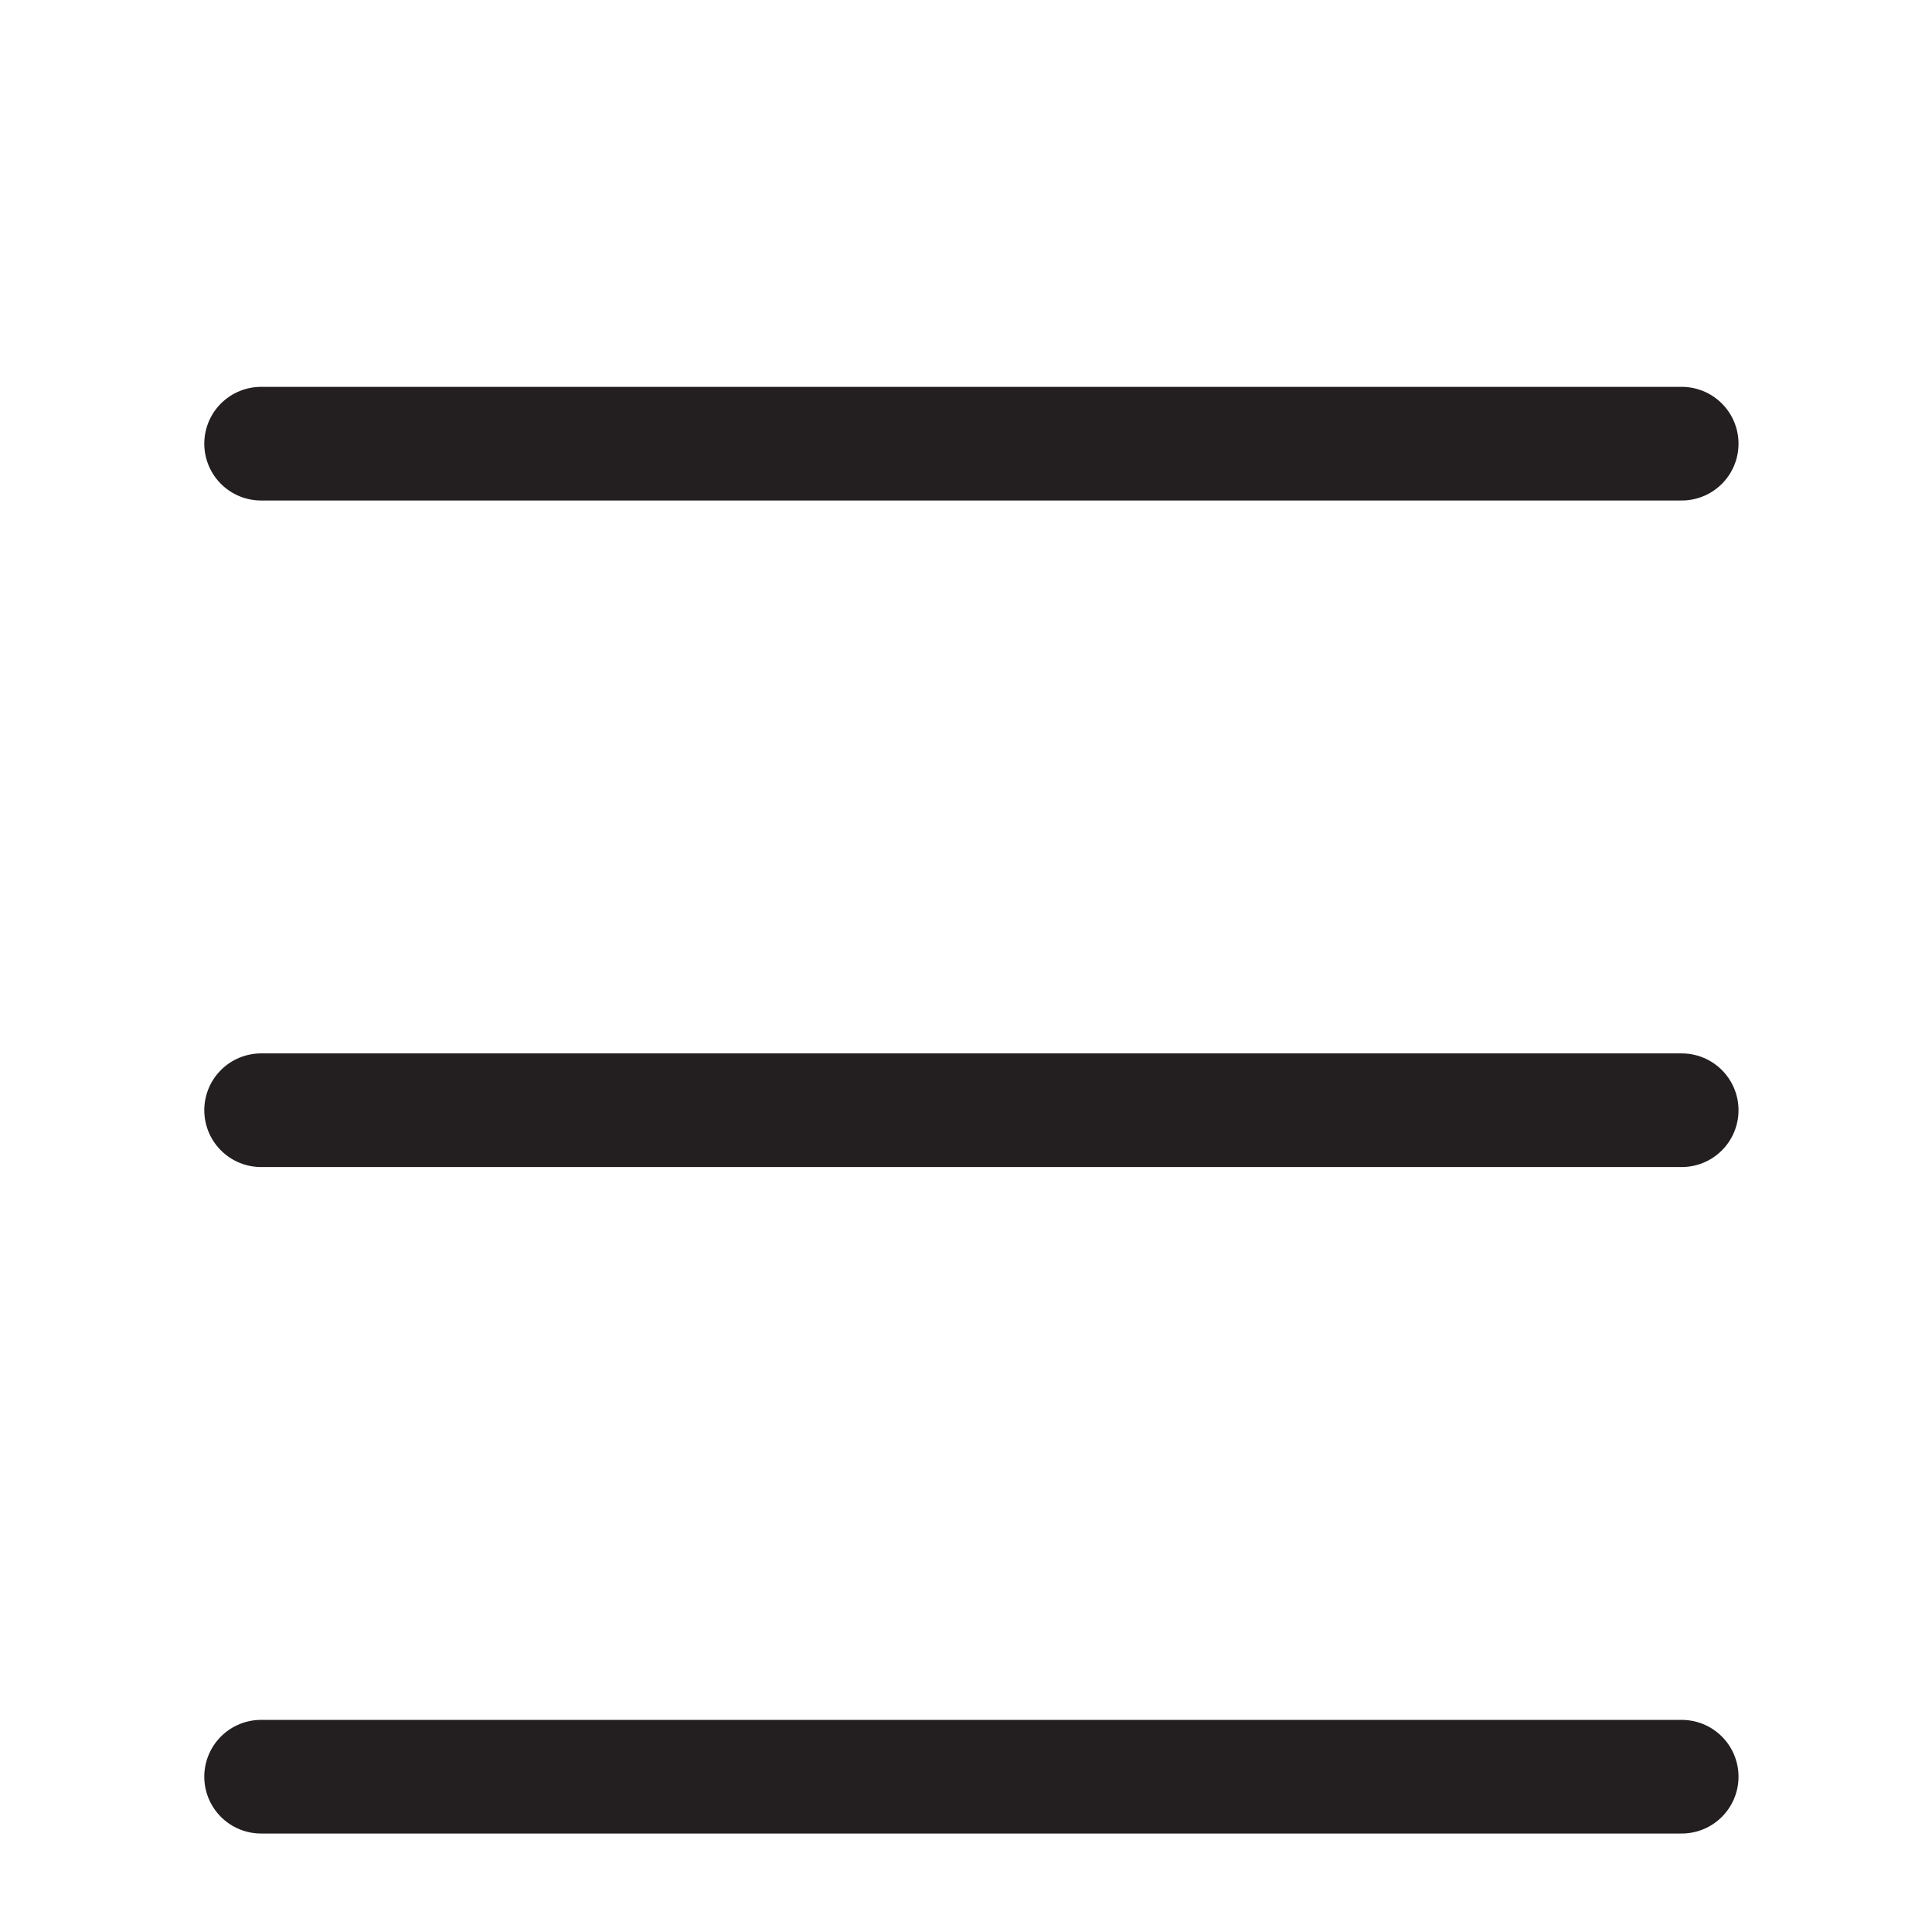
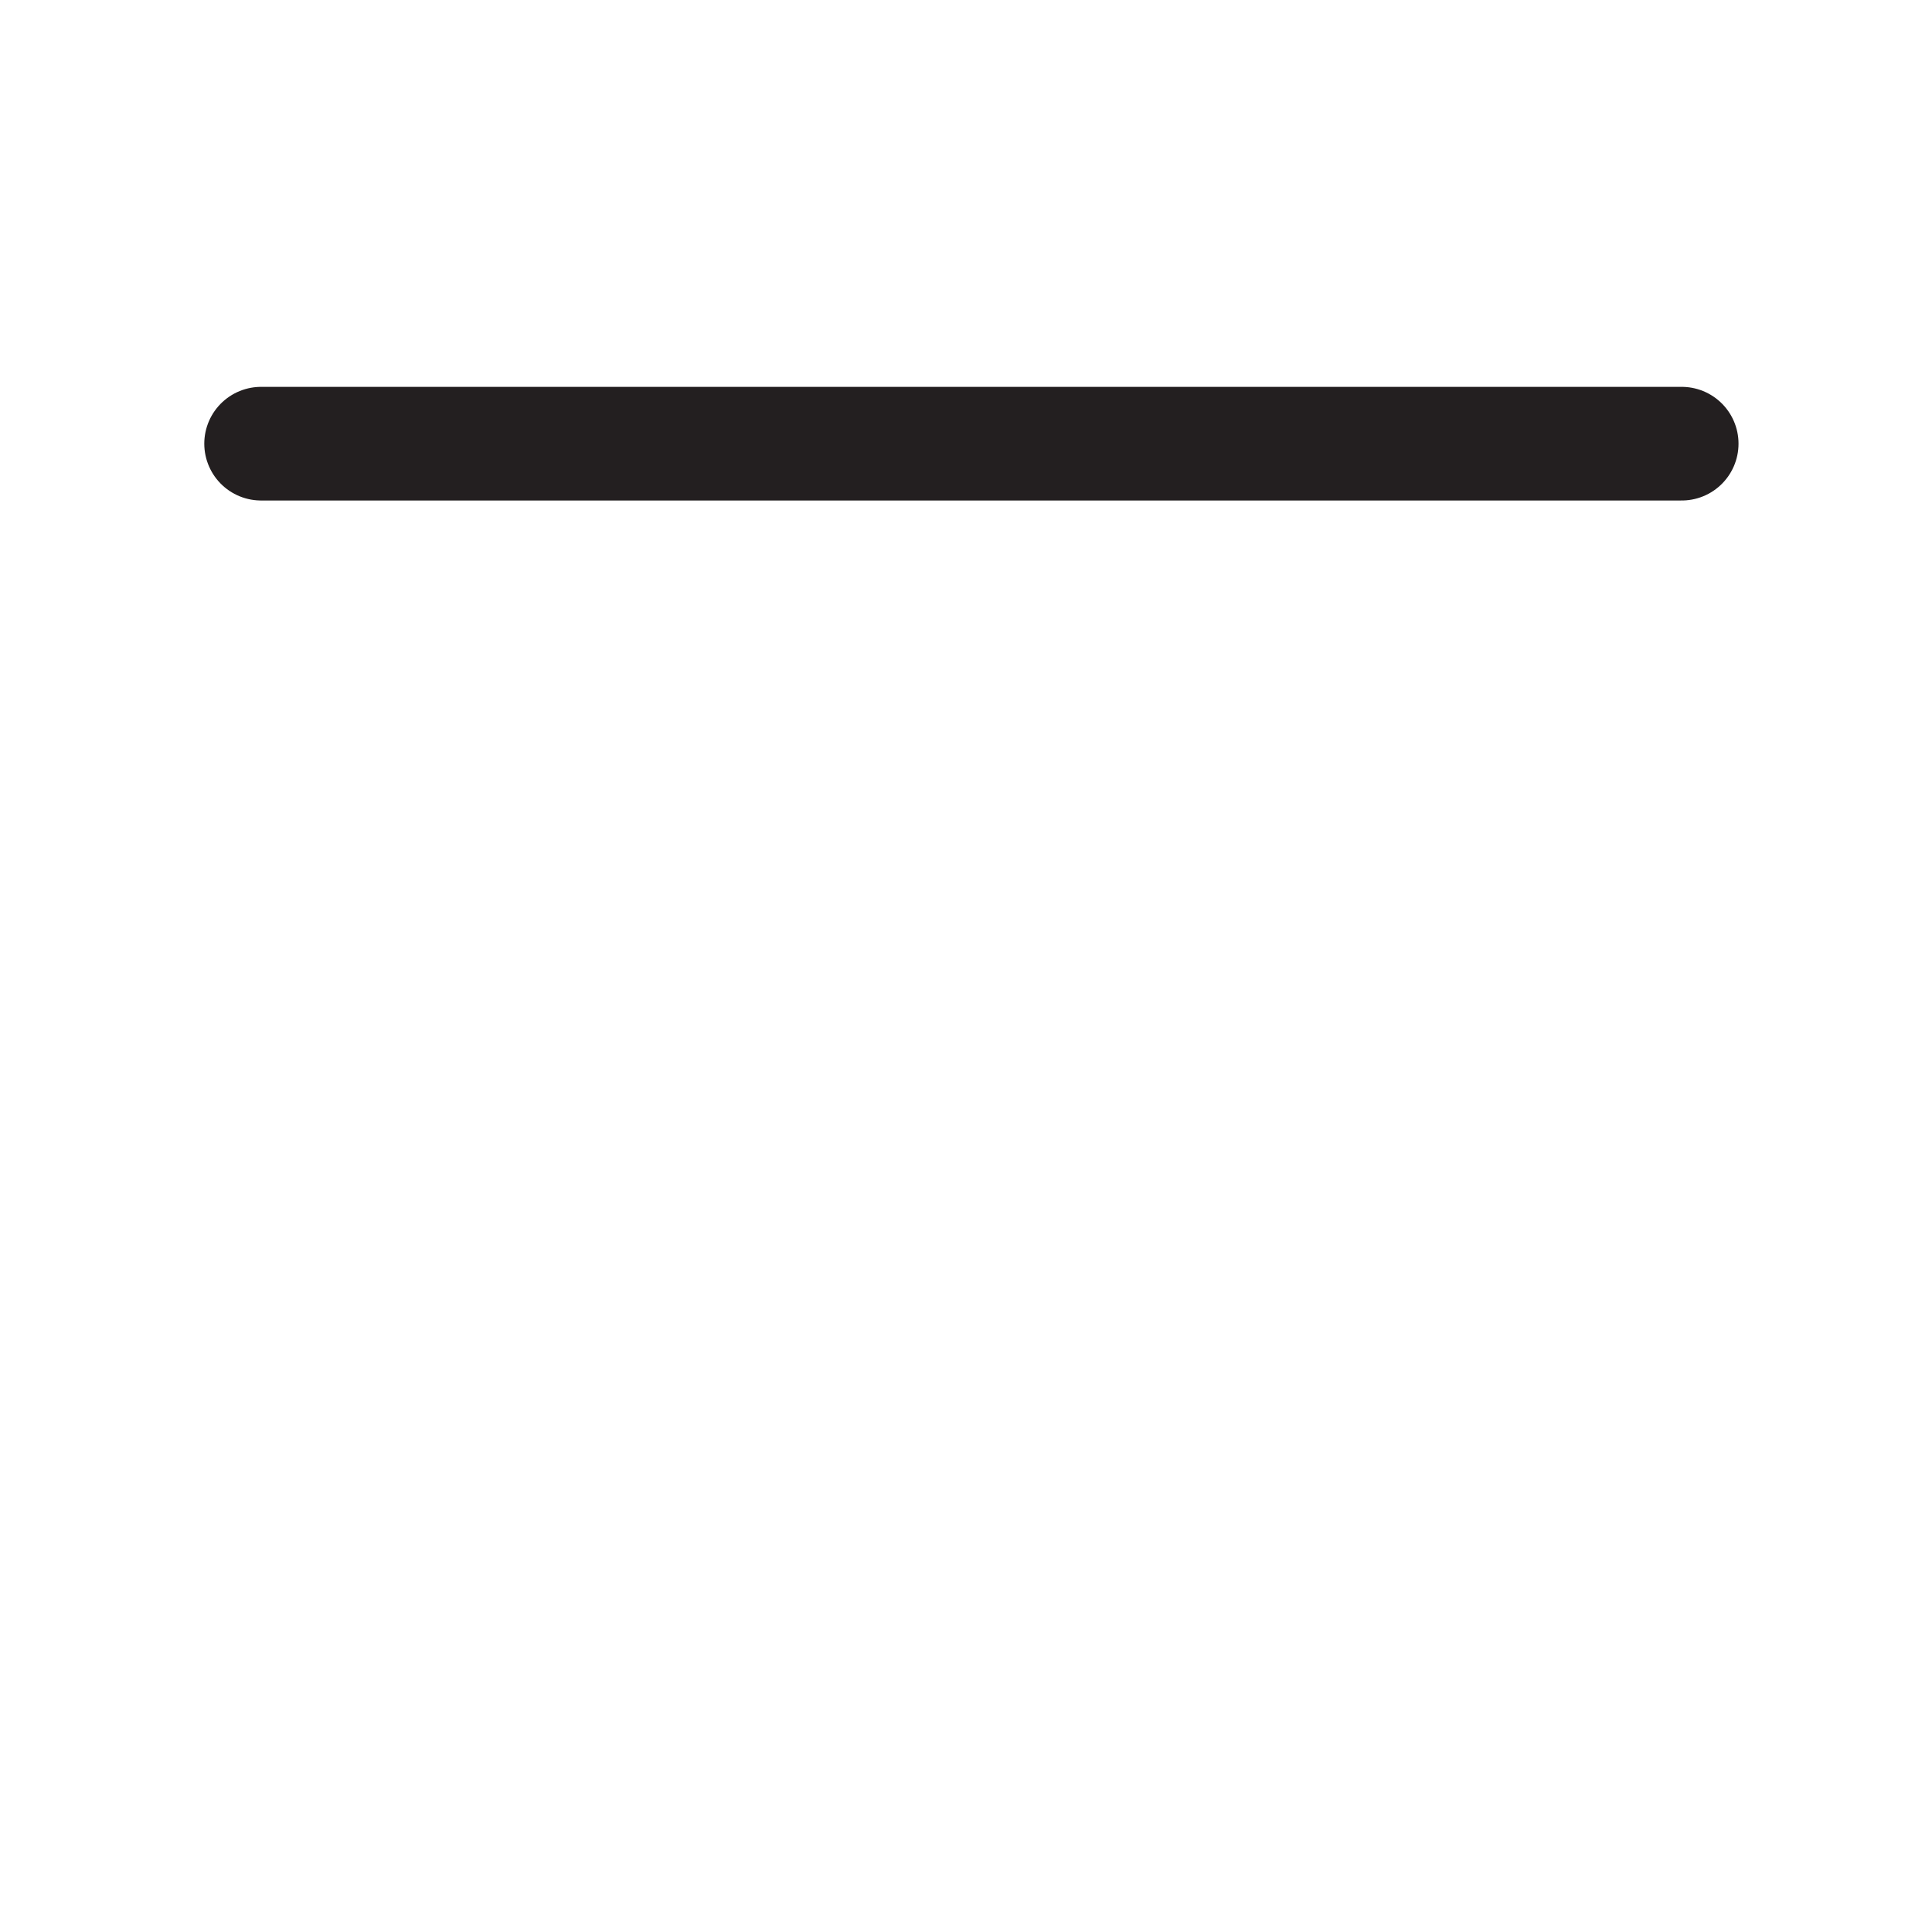
<svg xmlns="http://www.w3.org/2000/svg" width="34" height="34" viewBox="0 0 34 34" fill="none">
  <path d="M4.595 7.808H29.595" stroke="#231F20" stroke-width="2" stroke-linecap="round" />
-   <path d="M4.595 19.538H29.595" stroke="#231F20" stroke-width="2" stroke-linecap="round" />
-   <path d="M4.595 31.267H29.595" stroke="#231F20" stroke-width="2" stroke-linecap="round" />
</svg>